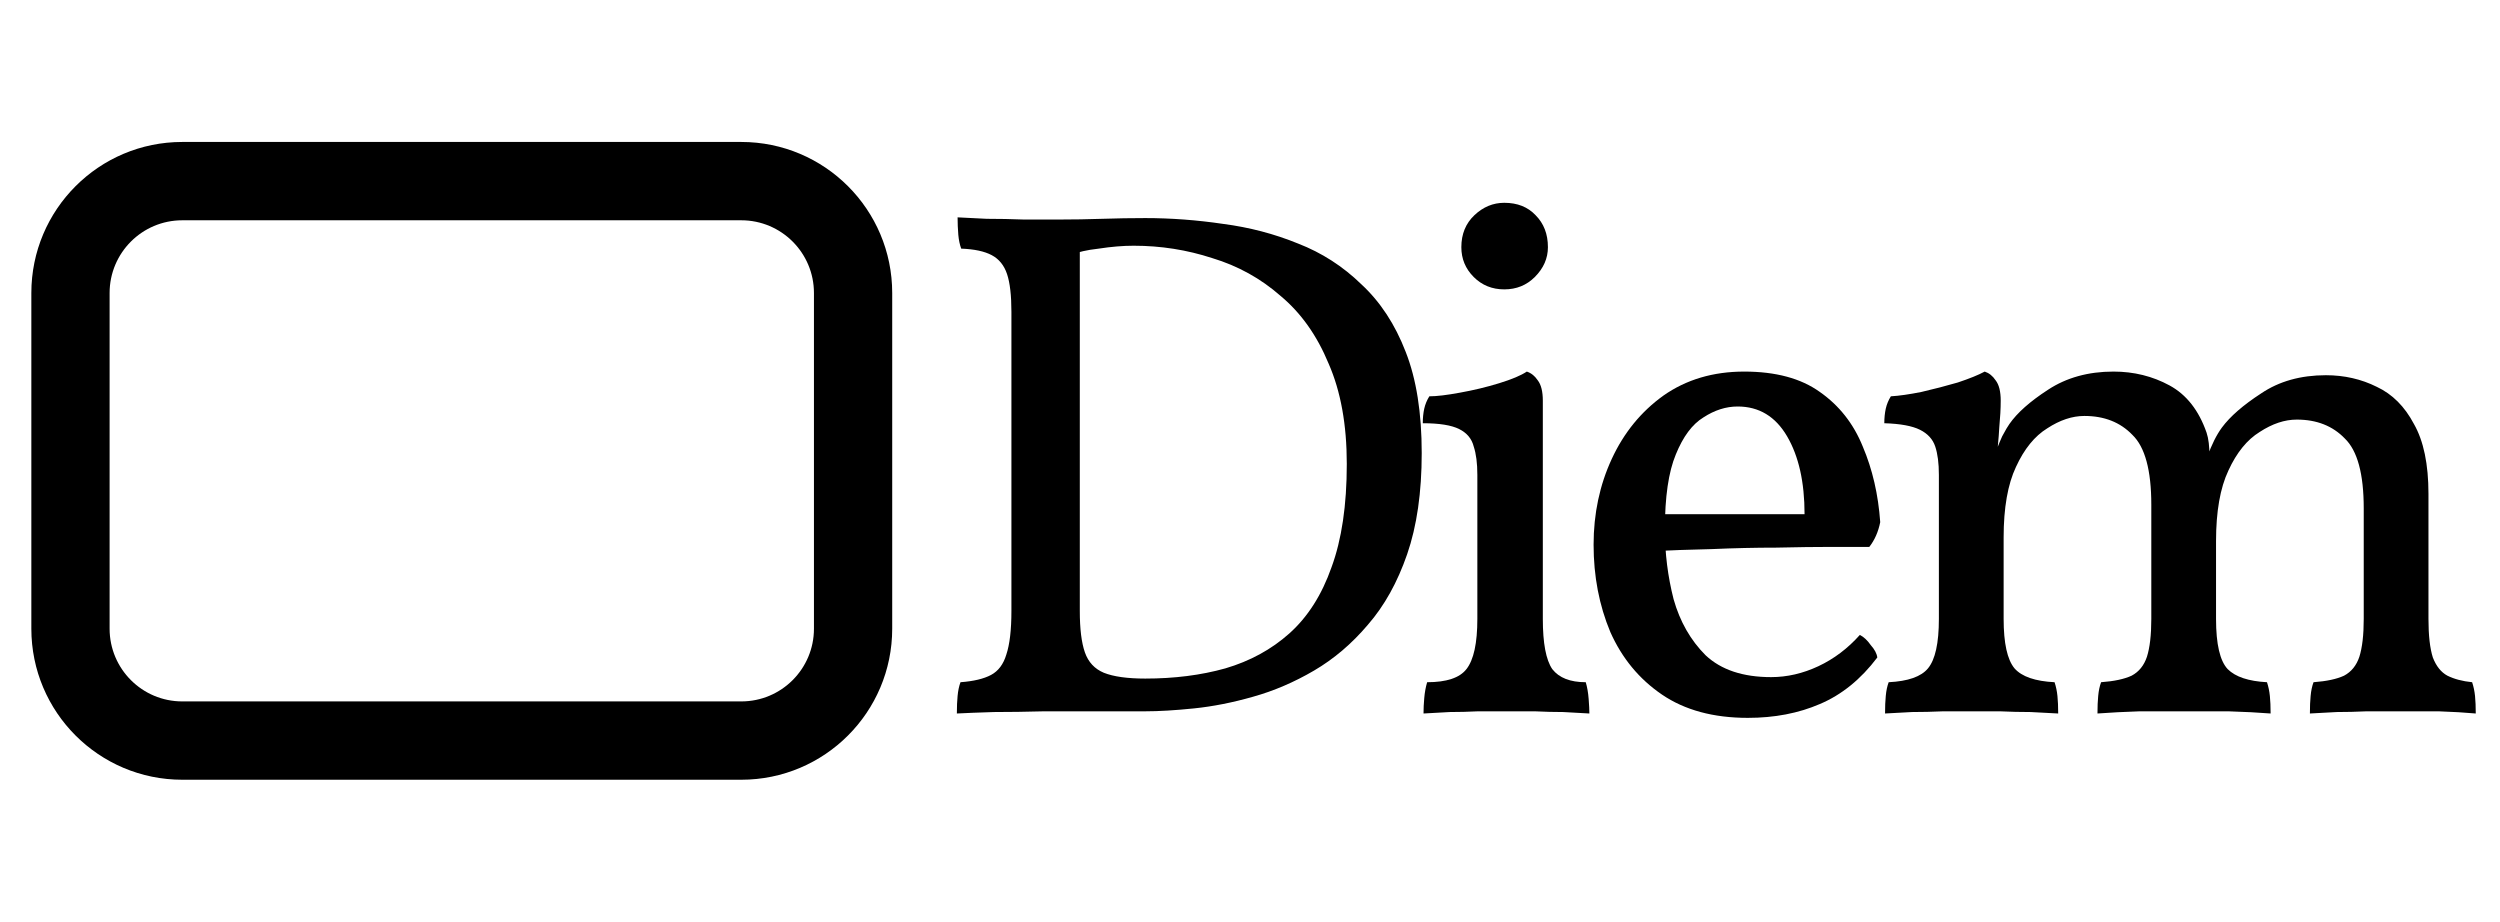
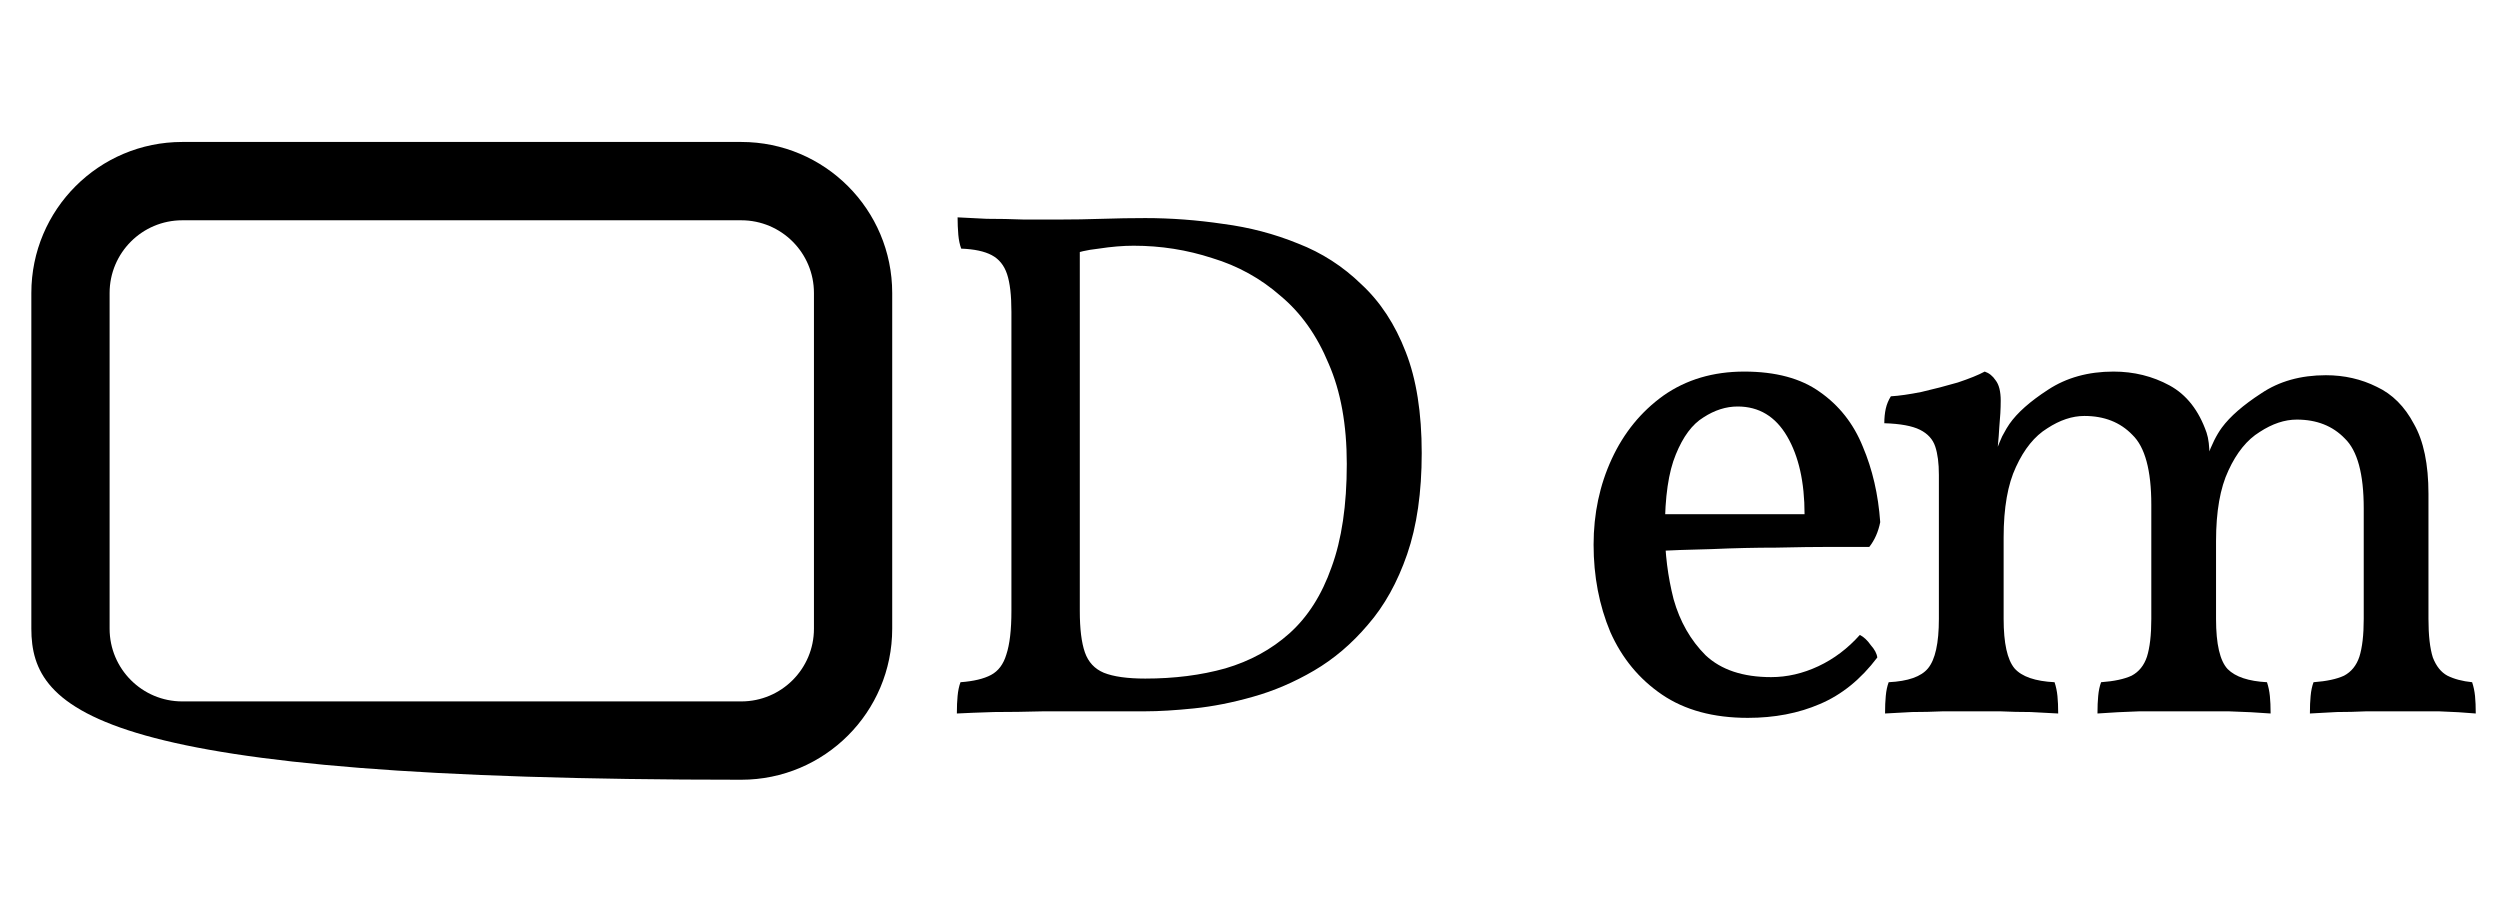
<svg xmlns="http://www.w3.org/2000/svg" width="1356" height="500" viewBox="0 0 1356 500" fill="none">
-   <path d="M441.487 158.931C441.487 137.144 423.839 119.483 402.071 119.483H98.865C77.096 119.483 59.449 137.144 59.449 158.931V341C59.449 362.786 77.096 380.448 98.865 380.448H402.071C423.839 380.448 441.487 362.786 441.487 341V158.931ZM483.936 341C483.936 386.249 447.283 422.931 402.071 422.931H98.865C53.652 422.931 17 386.249 17 341V158.931C17 113.682 53.652 77 98.865 77H402.071C447.283 77 483.936 113.682 483.936 158.931V341Z" fill="black" />
+   <path d="M441.487 158.931C441.487 137.144 423.839 119.483 402.071 119.483H98.865C77.096 119.483 59.449 137.144 59.449 158.931V341C59.449 362.786 77.096 380.448 98.865 380.448H402.071C423.839 380.448 441.487 362.786 441.487 341V158.931ZM483.936 341C483.936 386.249 447.283 422.931 402.071 422.931C53.652 422.931 17 386.249 17 341V158.931C17 113.682 53.652 77 98.865 77H402.071C447.283 77 483.936 113.682 483.936 158.931V341Z" fill="black" />
  <path d="M1022.45 387.001C1022.45 383.318 1022.58 380.161 1022.84 377.53C1023.1 374.637 1023.63 372.138 1024.42 370.033C1034.94 369.507 1042.05 367.008 1045.73 362.536C1049.67 357.801 1051.65 348.857 1051.65 335.704V257.576C1051.65 251.262 1050.99 246.133 1049.67 242.187C1048.36 238.241 1045.6 235.216 1041.39 233.111C1037.18 231.007 1030.73 229.823 1022.05 229.56C1022.05 226.666 1022.32 224.036 1022.84 221.668C1023.37 219.301 1024.29 217.065 1025.6 214.96C1030.08 214.697 1035.6 213.908 1042.18 212.593C1049.02 211.015 1055.59 209.305 1061.91 207.463C1068.22 205.359 1073.09 203.386 1076.51 201.544C1078.87 202.334 1080.85 203.912 1082.42 206.279C1084.27 208.647 1085.19 212.33 1085.19 217.328C1085.19 221.537 1084.92 226.403 1084.4 231.928C1084.13 237.452 1083.35 245.607 1082.03 256.392L1078.08 256.787C1081.77 246.79 1084.4 240.082 1085.98 236.663C1087.82 233.243 1089.13 231.007 1089.92 229.955C1094.13 223.904 1101.1 217.723 1110.83 211.409C1120.83 204.833 1132.67 201.544 1146.35 201.544C1157.4 201.544 1167.52 204.043 1176.73 209.042C1185.94 214.04 1192.65 222.589 1196.85 234.69C1197.91 237.846 1198.43 242.187 1198.43 247.711H1197.25C1199.62 241.135 1202.25 235.874 1205.14 231.928C1209.61 225.877 1216.72 219.695 1226.45 213.382C1236.18 206.806 1247.89 203.517 1261.57 203.517C1271.56 203.517 1280.77 205.622 1289.19 209.831C1297.61 213.777 1304.31 220.485 1309.31 229.955C1314.57 239.162 1317.2 251.789 1317.2 267.835V335.704C1317.2 344.648 1317.99 351.619 1319.57 356.617C1321.41 361.352 1324.04 364.641 1327.46 366.482C1331.15 368.323 1335.62 369.507 1340.88 370.033C1341.67 372.401 1342.19 374.9 1342.46 377.53C1342.72 380.161 1342.85 383.318 1342.85 387.001C1337.06 386.474 1330.36 386.08 1322.73 385.817C1315.36 385.817 1307.73 385.817 1299.84 385.817C1294.58 385.817 1289.19 385.817 1283.66 385.817C1278.14 386.08 1272.75 386.211 1267.49 386.211C1262.22 386.474 1257.36 386.737 1252.89 387.001C1252.89 383.318 1253.02 380.161 1253.28 377.53C1253.54 374.637 1254.07 372.138 1254.86 370.033C1261.96 369.507 1267.49 368.323 1271.43 366.482C1275.38 364.378 1278.14 360.958 1279.72 356.223C1281.3 351.225 1282.09 344.385 1282.09 335.704V275.727C1282.09 257.05 1278.67 244.423 1271.83 237.846C1265.25 231.007 1256.57 227.587 1245.78 227.587C1239.21 227.587 1232.5 229.823 1225.66 234.295C1218.82 238.504 1213.16 245.475 1208.69 255.208C1204.22 264.678 1201.98 277.437 1201.98 293.483V335.704C1201.98 349.383 1204.09 358.459 1208.3 362.931C1212.51 367.14 1219.61 369.507 1229.61 370.033C1230.39 372.401 1230.92 374.9 1231.18 377.53C1231.45 380.161 1231.58 383.318 1231.58 387.001C1225 386.474 1217.37 386.08 1208.69 385.817C1200.27 385.817 1192.25 385.817 1184.62 385.817C1176.99 385.817 1168.97 385.817 1160.55 385.817C1152.4 386.08 1144.77 386.474 1137.67 387.001C1137.67 383.318 1137.8 380.161 1138.06 377.53C1138.32 374.637 1138.85 372.138 1139.64 370.033C1146.74 369.507 1152.27 368.323 1156.21 366.482C1160.16 364.378 1162.92 360.958 1164.5 356.223C1166.08 351.225 1166.87 344.385 1166.87 335.704V273.754C1166.87 255.077 1163.45 242.45 1156.61 235.874C1150.03 229.034 1141.35 225.614 1130.56 225.614C1123.99 225.614 1117.28 227.85 1110.44 232.322C1103.6 236.531 1097.94 243.502 1093.47 253.235C1089 262.705 1086.77 275.464 1086.77 291.51V335.704C1086.77 348.857 1088.74 357.801 1092.68 362.536C1096.63 367.008 1103.86 369.507 1114.39 370.033C1115.18 372.401 1115.7 374.9 1115.96 377.53C1116.23 380.161 1116.36 383.318 1116.36 387.001C1111.89 386.737 1106.89 386.474 1101.36 386.211C1095.84 386.211 1090.32 386.08 1084.79 385.817C1079.27 385.817 1074.14 385.817 1069.4 385.817C1064.93 385.817 1059.8 385.817 1054.01 385.817C1048.23 386.08 1042.57 386.211 1037.05 386.211C1031.52 386.474 1026.66 386.737 1022.45 387.001Z" fill="black" />
  <path d="M948.015 389.368C929.338 389.368 913.818 385.159 901.454 376.741C889.09 368.323 879.752 357.012 873.438 342.807C867.388 328.339 864.363 312.555 864.363 295.456C864.363 278.621 867.651 263.1 874.227 248.895C880.804 234.69 890.142 223.247 902.243 214.566C914.607 205.885 929.207 201.544 946.042 201.544C963.141 201.544 976.82 205.227 987.079 212.593C997.602 219.959 1005.36 229.823 1010.36 242.187C1015.62 254.551 1018.78 268.23 1019.83 283.224C1018.78 288.485 1016.8 292.957 1013.91 296.64C1009.44 296.64 1002.73 296.64 993.787 296.64C984.843 296.64 974.716 296.772 963.404 297.035C952.093 297.035 940.518 297.298 928.68 297.824C916.843 298.087 905.663 298.481 895.14 299.008V278.884H978.793C978.793 261.522 975.636 247.448 969.323 236.663C963.01 225.877 954.066 220.485 942.491 220.485C936.178 220.485 929.996 222.458 923.945 226.403C917.895 230.086 912.897 236.794 908.951 246.527C905.005 255.997 903.032 269.545 903.032 287.17C903.032 300.06 904.611 312.687 907.767 325.05C911.187 337.151 916.974 347.279 925.129 355.434C933.547 363.325 945.385 367.271 960.642 367.271C969.323 367.271 977.872 365.298 986.29 361.352C994.708 357.406 1002.21 351.751 1008.78 344.385C1010.89 345.437 1012.86 347.279 1014.7 349.909C1016.8 352.277 1017.99 354.513 1018.25 356.617C1009.31 368.455 998.917 376.873 987.079 381.871C975.505 386.869 962.483 389.368 948.015 389.368Z" fill="black" />
-   <path d="M772.116 387C772.116 384.37 772.247 381.608 772.51 378.714C772.773 375.557 773.299 372.664 774.088 370.033C784.611 370.033 791.713 367.666 795.396 362.931C799.342 357.932 801.315 348.857 801.315 335.704V257.576C801.315 251.262 800.657 246.133 799.342 242.187C798.29 237.978 795.659 234.821 791.45 232.717C787.241 230.612 780.665 229.56 771.721 229.56C771.721 226.666 771.984 224.036 772.51 221.668C773.036 219.301 773.957 217.065 775.272 214.96C779.218 214.96 784.742 214.303 791.845 212.987C799.211 211.672 806.313 209.962 813.153 207.858C819.992 205.753 824.99 203.649 828.147 201.544C830.514 202.333 832.487 203.912 834.066 206.279C835.907 208.647 836.828 212.33 836.828 217.328V335.704C836.828 348.857 838.538 357.932 841.958 362.931C845.64 367.666 851.691 370.033 860.109 370.033C860.898 372.664 861.424 375.689 861.687 379.109C861.95 382.528 862.081 385.159 862.081 387C857.609 386.737 852.874 386.474 847.876 386.211C842.878 386.211 837.749 386.08 832.487 385.817C827.489 385.817 822.491 385.817 817.493 385.817C812.495 385.817 807.234 385.817 801.71 385.817C796.448 386.08 791.319 386.211 786.321 386.211C781.323 386.474 776.588 386.737 772.116 387ZM815.915 156.956C809.338 156.956 803.814 154.72 799.342 150.248C794.87 145.776 792.634 140.383 792.634 134.07C792.634 126.967 795.002 121.18 799.737 116.708C804.472 112.236 809.864 110 815.915 110C823.017 110 828.673 112.236 832.882 116.708C837.354 121.18 839.59 126.967 839.59 134.07C839.59 140.12 837.222 145.513 832.487 150.248C828.015 154.72 822.491 156.956 815.915 156.956Z" fill="black" />
  <path d="M519 387.001C519 383.318 519.132 380.161 519.395 377.53C519.658 374.637 520.184 372.138 520.973 370.033C528.076 369.507 533.6 368.192 537.546 366.087C541.491 363.983 544.254 360.3 545.832 355.039C547.673 349.515 548.594 341.623 548.594 331.364V169.188C548.594 160.244 547.805 153.405 546.227 148.67C544.648 143.935 541.886 140.515 537.94 138.411C533.994 136.306 528.47 135.122 521.368 134.859C520.578 132.755 520.052 130.256 519.789 127.362C519.526 124.205 519.395 121.049 519.395 117.892C523.604 118.155 528.865 118.418 535.178 118.681C541.755 118.681 548.463 118.813 555.302 119.076C562.405 119.076 568.85 119.076 574.637 119.076C582.266 119.076 590.026 118.944 597.917 118.681C605.809 118.418 613.569 118.287 621.198 118.287C635.14 118.287 649.214 119.339 663.419 121.443C677.624 123.285 691.172 126.836 704.062 132.097C716.951 137.095 728.394 144.461 738.391 154.194C748.65 163.664 756.673 175.896 762.46 190.891C768.248 205.622 771.141 223.904 771.141 245.738C771.141 267.046 768.511 285.329 763.25 300.586C757.988 315.843 750.886 328.602 741.942 338.861C733.261 349.12 723.528 357.407 712.742 363.72C701.957 370.033 690.909 374.768 679.597 377.925C668.549 381.082 657.895 383.186 647.636 384.238C637.376 385.291 628.564 385.817 621.198 385.817C613.833 385.817 605.283 385.817 595.55 385.817C586.08 385.817 576.347 385.817 566.35 385.817C556.617 386.08 547.542 386.211 539.124 386.211C530.706 386.474 523.998 386.738 519 387.001ZM621.198 368.06C636.982 368.06 651.45 366.219 664.603 362.536C678.019 358.59 689.593 352.277 699.326 343.596C709.323 334.652 716.951 322.683 722.213 307.689C727.737 292.694 730.499 274.017 730.499 251.657C730.499 230.349 727.211 212.198 720.634 197.204C714.321 181.947 705.64 169.714 694.591 160.507C683.806 151.037 671.442 144.198 657.5 139.989C643.821 135.517 629.616 133.281 614.885 133.281C609.097 133.281 602.784 133.807 595.945 134.859C589.105 135.648 584.633 136.701 582.529 138.016L585.685 127.757V331.364C585.685 341.097 586.606 348.594 588.447 353.855C590.289 359.116 593.709 362.799 598.707 364.904C603.968 367.008 611.465 368.06 621.198 368.06Z" fill="black" />
</svg>